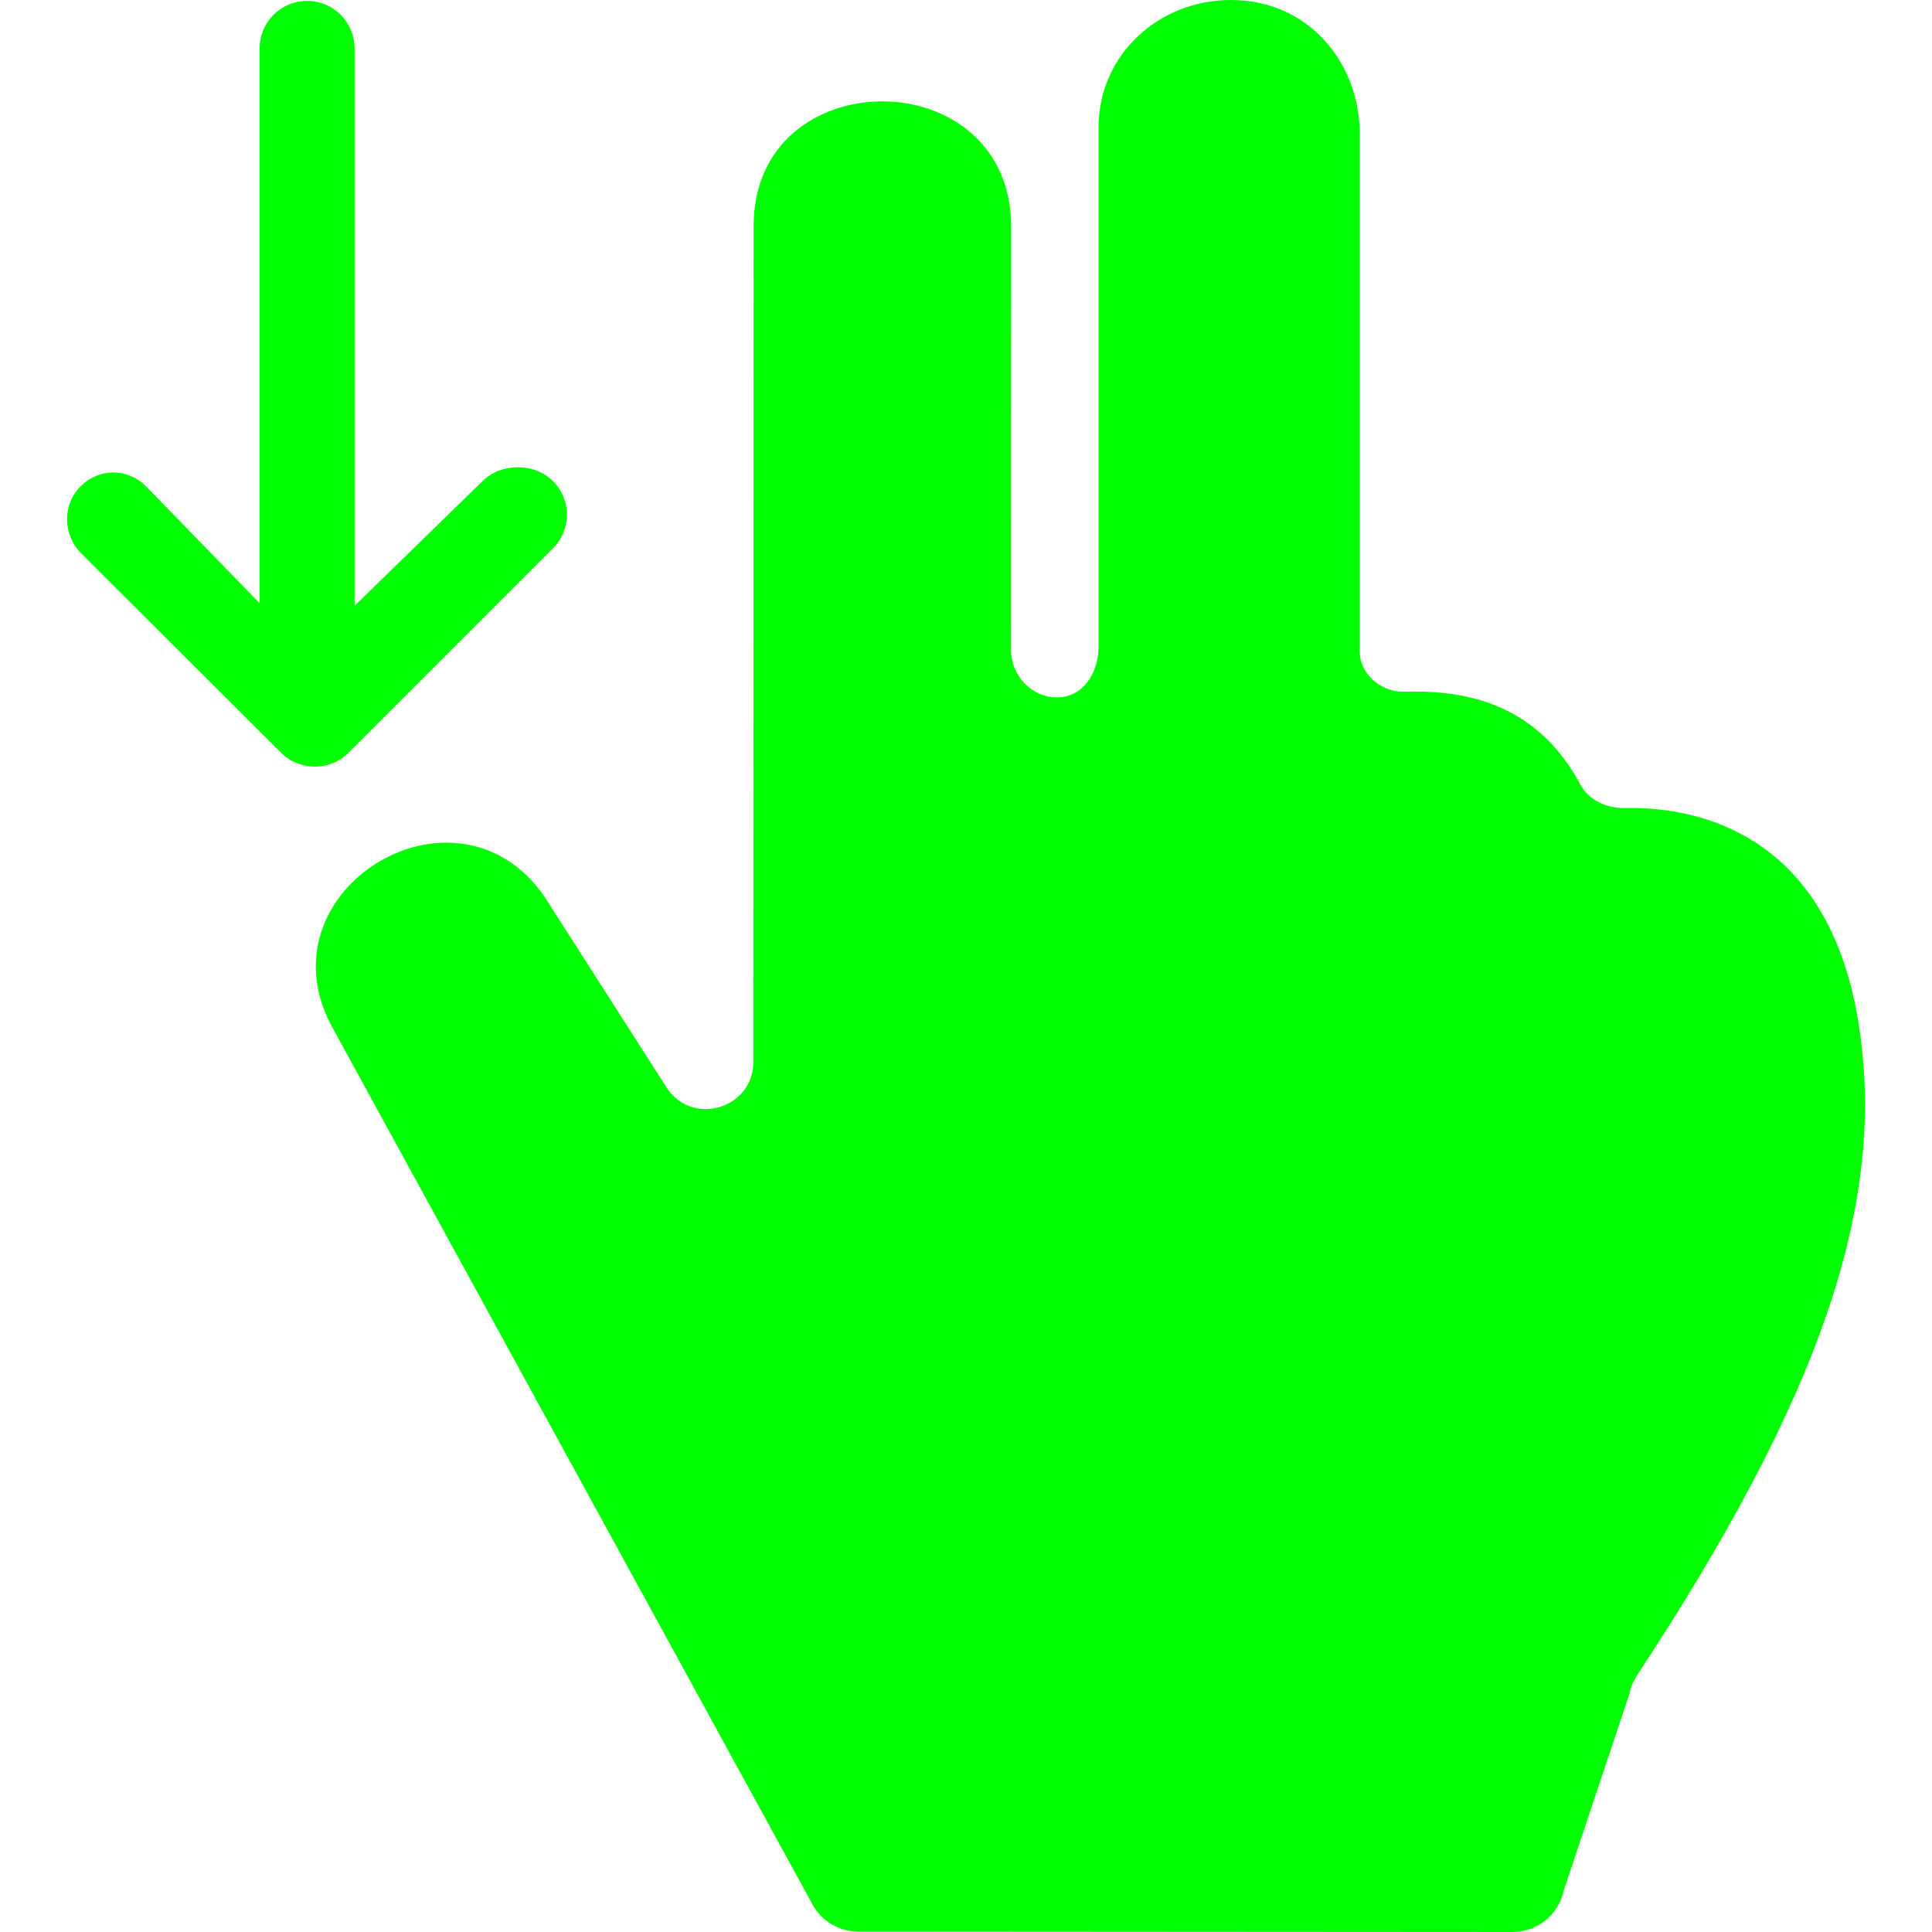
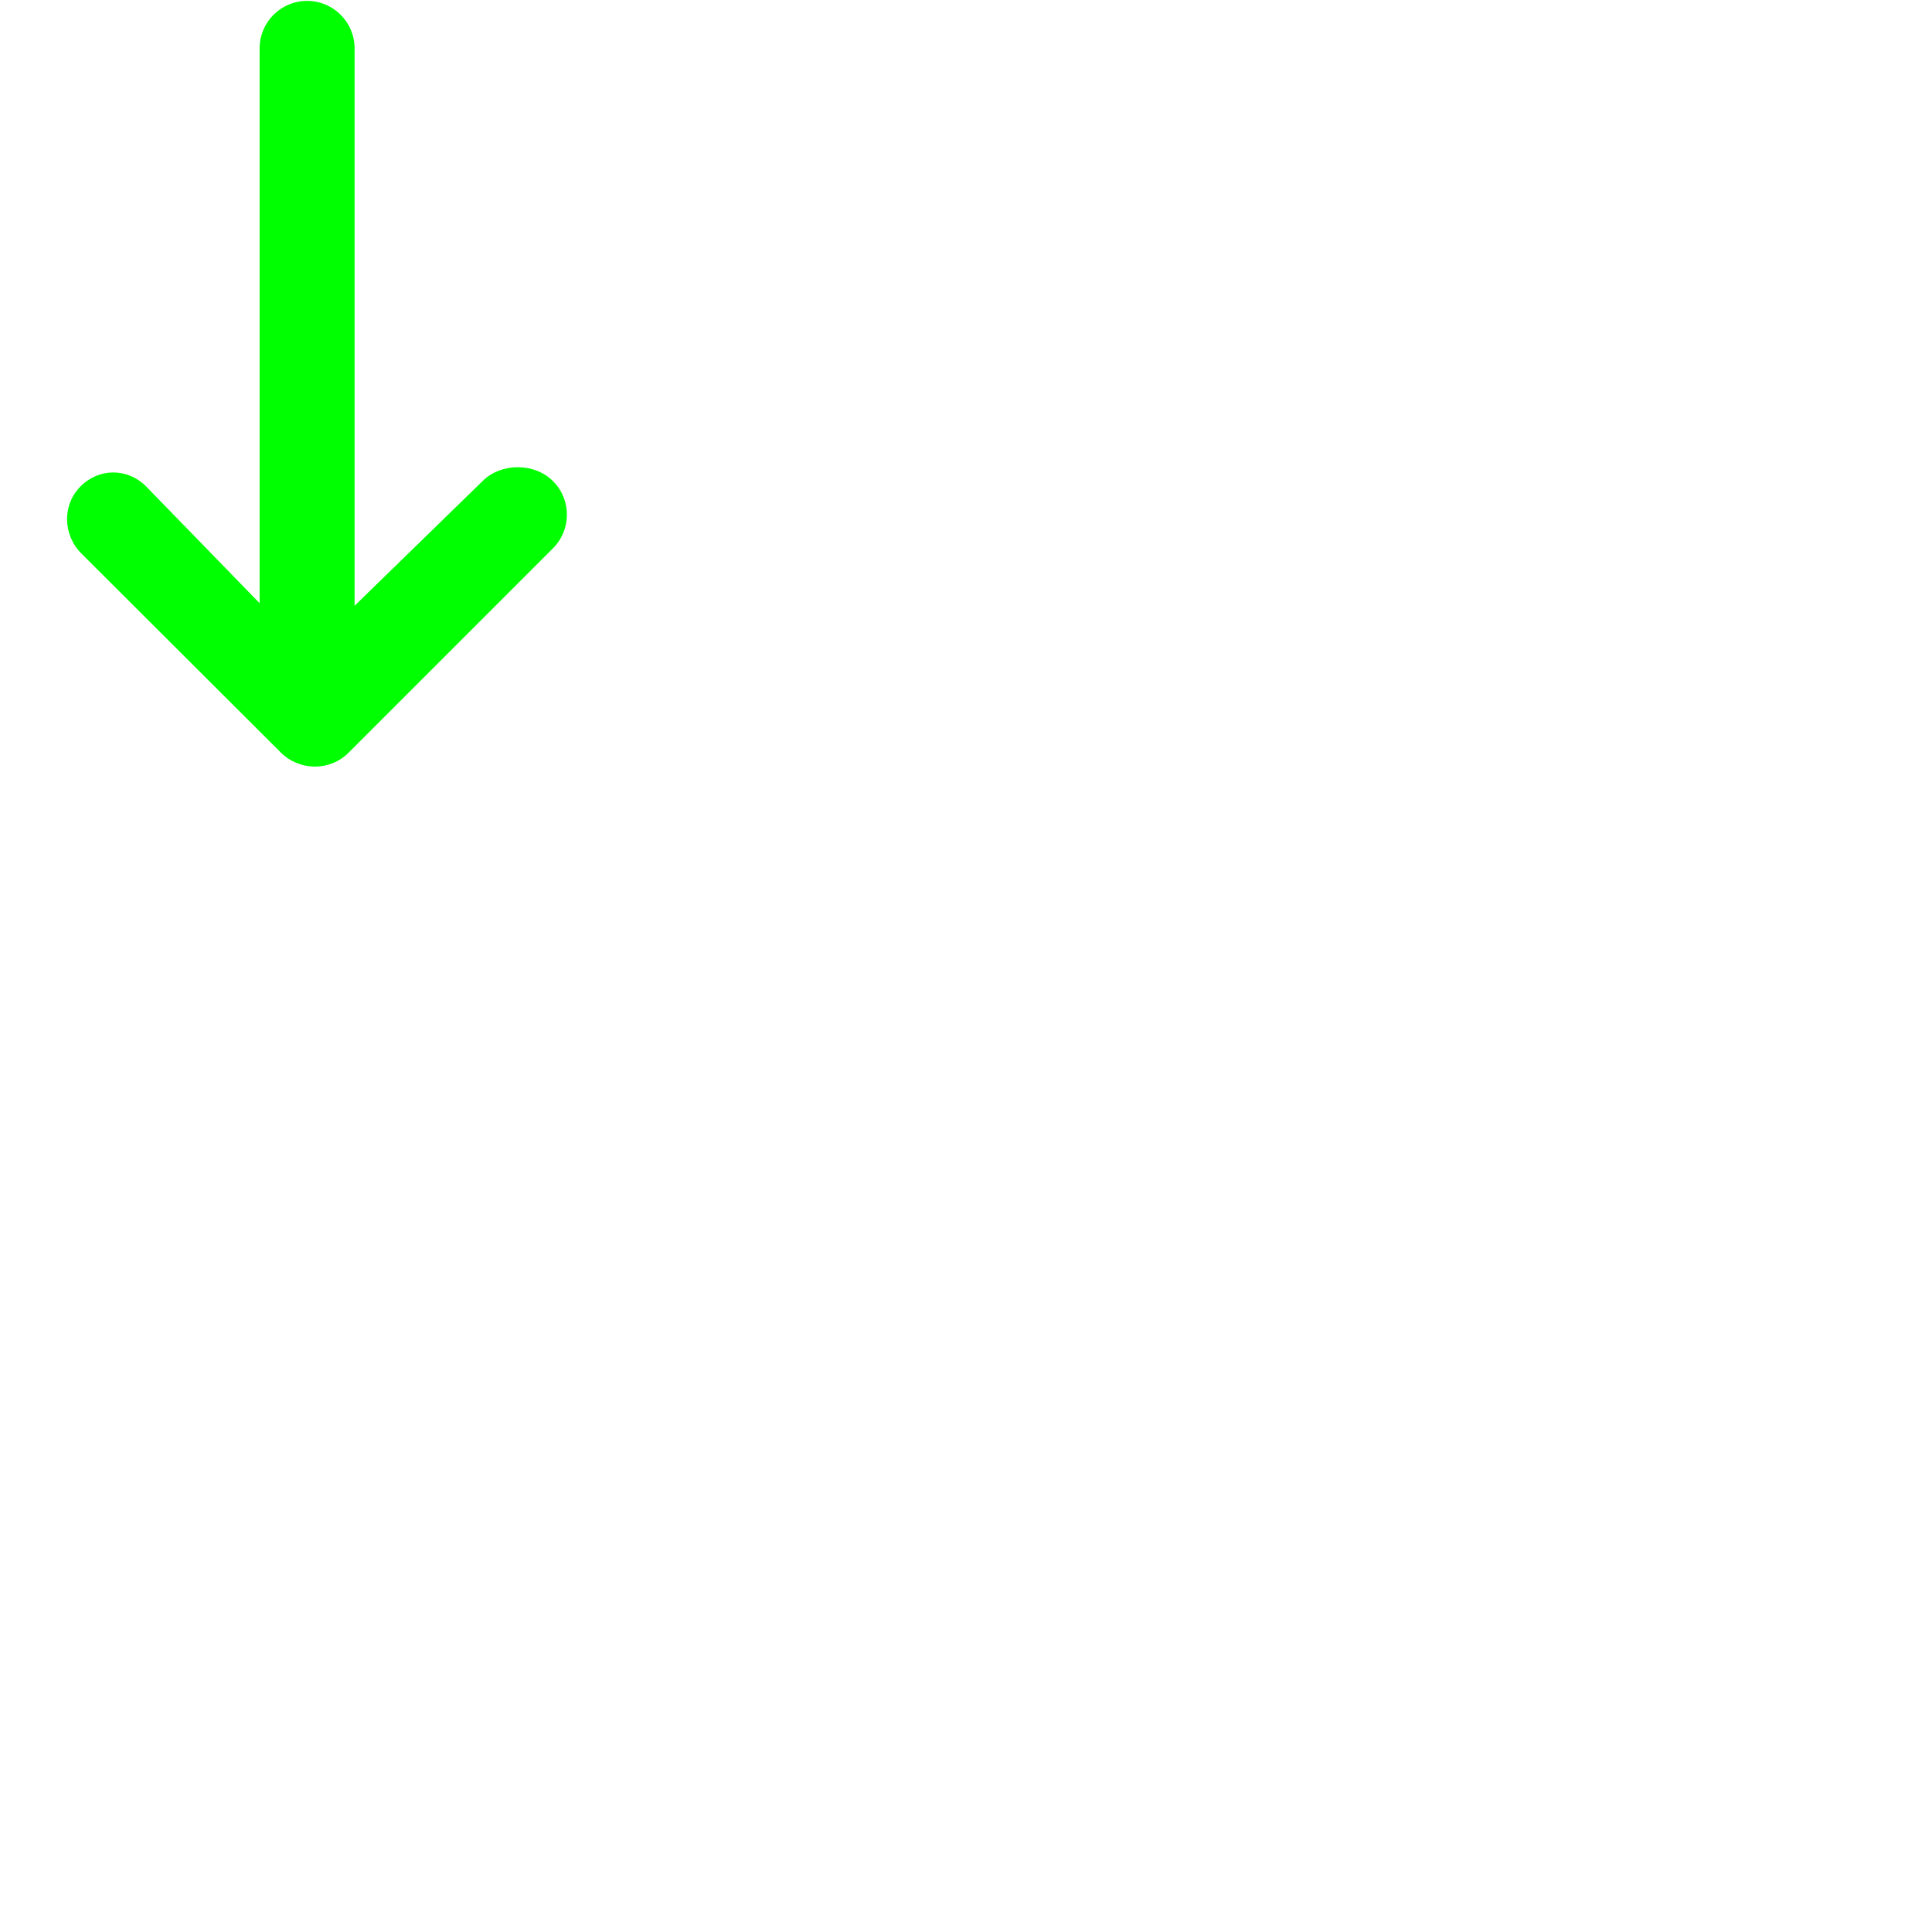
<svg xmlns="http://www.w3.org/2000/svg" fill="#00ff00" height="800px" width="800px" version="1.1" id="Capa_1" viewBox="0 0 244.112 244.112" xml:space="preserve">
  <g id="SVGRepo_bgCarrier" stroke-width="0" />
  <g id="SVGRepo_tracerCarrier" stroke-linecap="round" stroke-linejoin="round" />
  <g id="SVGRepo_iconCarrier">
    <g>
      <path d="M39.798,96.863c1.535,0,3.071-0.586,4.242-1.758l25.831-25.831c2.344-2.343,2.344-6.142,0-8.484 c-2.342-2.344-6.559-2.344-8.901,0L44.802,76.541V6.112c0-3.313-2.687-6-6-6s-6,2.687-6,6v70.103L18.456,61.453 c-2.342-2.344-5.934-2.344-8.276,0c-2.344,2.343-2.24,6.142,0.104,8.484l25.22,25.168C36.675,96.277,38.263,96.863,39.798,96.863z" />
-       <path d="M234.754,128.843c-3.973-23.738-20.508-26.75-28.641-26.75c-0.268,0-0.525,0.004-0.773,0.01 c-0.056,0.001-0.112,0.002-0.168,0.002c-2.22,0-4.453-1.036-5.5-2.992c-5.442-10.165-14.302-11.735-20.921-11.735 c-0.354,0-0.698,0.004-1.038,0.012c-0.04,0.001-0.446,0.002-0.486,0.002c-2.788,0-5.425-2.256-5.425-5.06V16.836 C171.802,8.158,165.515,0,155.533,0c-9.209,0-16.731,7-16.731,16.11V81.77c0,3.235-1.969,6.343-5.203,6.343 c-0.032,0-0.064,0-0.097,0c-3.174,0-5.759-2.783-5.757-5.97l0.015-53.502c0.005-10.518-8.134-15.83-16.272-15.831 c-8.133,0-16.264,5.227-16.27,15.737c0,0-0.04,101.476-0.037,105.62c0.002,3.695-2.989,5.97-6.027,5.97 c-1.858,0-3.734-0.856-4.953-2.761l-14.775-23.092c-3.341-5.521-8.199-7.81-13.012-7.811 c-10.809-0.001-21.393,11.535-14.099,23.922c0.084,0.143,0.164,0.291,0.235,0.44l59.906,109.421c1.095,2.312,3.423,3.8,5.981,3.801 l82.674,0.055c0.001,0,0.003,0,0.004,0c3.162,0,5.882-2.249,6.496-5.351l8.26-24.719c0.165-0.838,0.498-1.645,0.968-2.358 C229.977,176.519,238.609,151.884,234.754,128.843z" />
    </g>
  </g>
</svg>